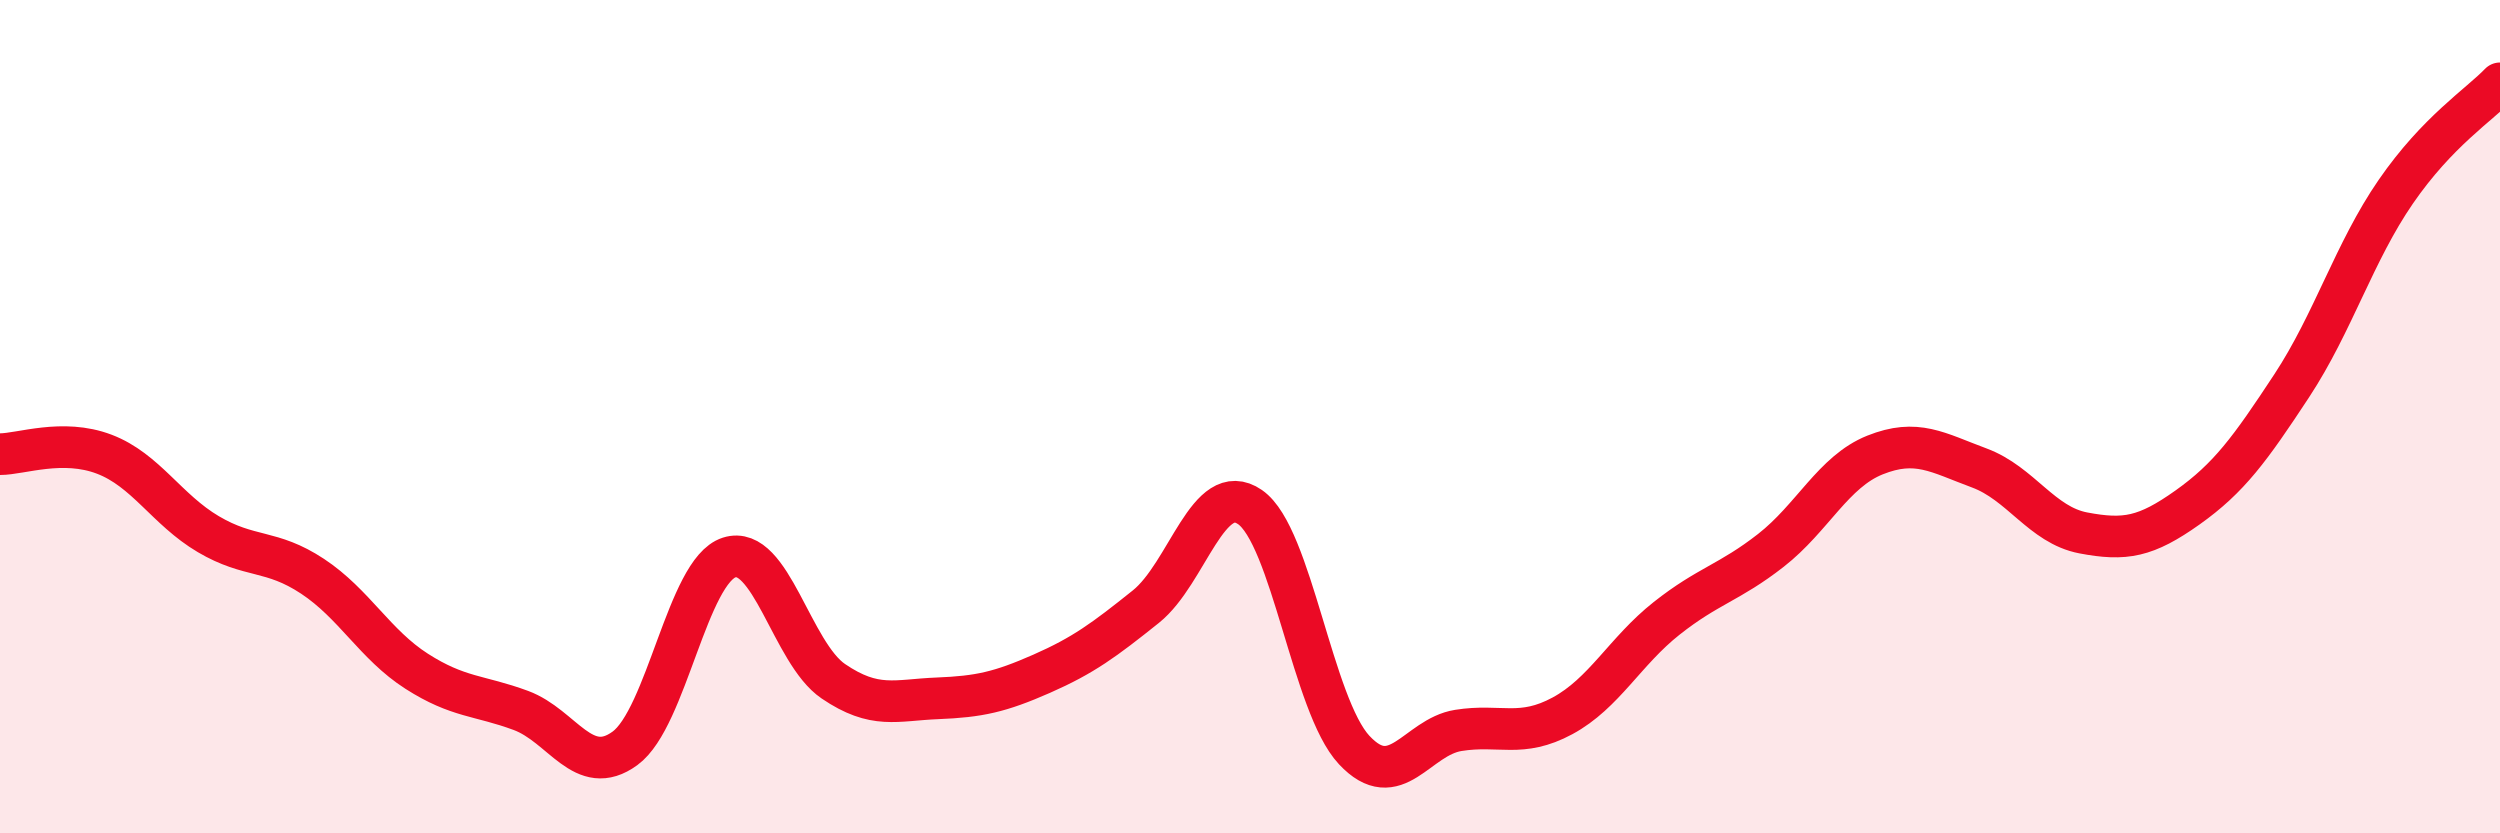
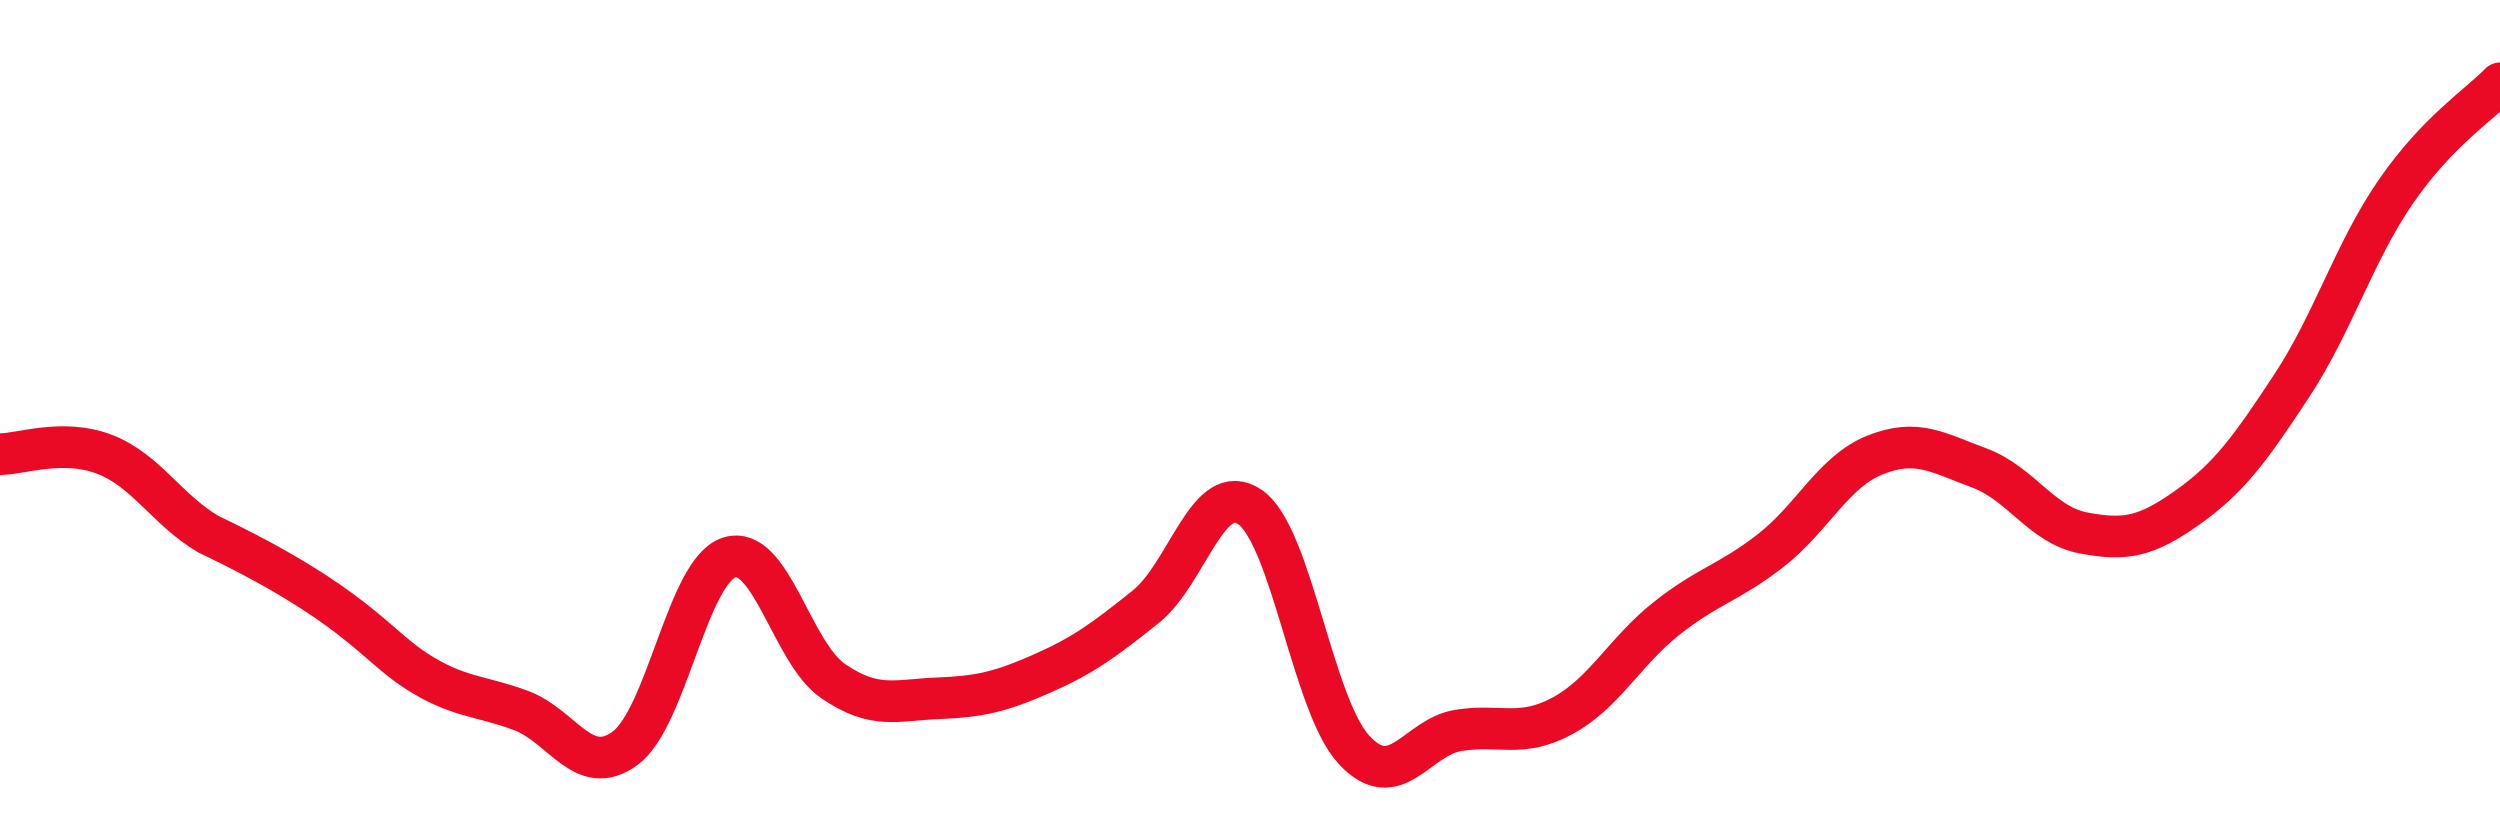
<svg xmlns="http://www.w3.org/2000/svg" width="60" height="20" viewBox="0 0 60 20">
-   <path d="M 0,10.9 C 0.5,10.9 1.5,10.52 2.5,10.9 C 3.5,11.28 4,12.23 5,12.82 C 6,13.41 6.5,13.17 7.5,13.83 C 8.5,14.49 9,15.47 10,16.11 C 11,16.75 11.5,16.68 12.5,17.05 C 13.5,17.42 14,18.69 15,17.96 C 16,17.23 16.5,13.7 17.5,13.38 C 18.5,13.06 19,15.67 20,16.35 C 21,17.03 21.5,16.8 22.5,16.76 C 23.5,16.72 24,16.61 25,16.17 C 26,15.73 26.5,15.36 27.5,14.56 C 28.5,13.76 29,11.48 30,12.17 C 31,12.86 31.5,16.93 32.5,18 C 33.5,19.07 34,17.69 35,17.53 C 36,17.37 36.5,17.72 37.5,17.18 C 38.5,16.64 39,15.63 40,14.84 C 41,14.05 41.5,13.99 42.5,13.21 C 43.5,12.43 44,11.32 45,10.92 C 46,10.52 46.5,10.86 47.5,11.23 C 48.5,11.6 49,12.6 50,12.79 C 51,12.98 51.5,12.89 52.5,12.18 C 53.5,11.47 54,10.78 55,9.26 C 56,7.74 56.5,6.05 57.5,4.6 C 58.5,3.15 59.5,2.52 60,2L60 20L0 20Z" fill="#EB0A25" opacity="0.1" stroke-linecap="round" stroke-linejoin="round" />
-   <path d="M 0,10.9 C 0.5,10.9 1.5,10.52 2.5,10.9 C 3.5,11.28 4,12.23 5,12.82 C 6,13.41 6.5,13.17 7.5,13.83 C 8.5,14.49 9,15.47 10,16.11 C 11,16.75 11.5,16.68 12.5,17.05 C 13.5,17.42 14,18.69 15,17.96 C 16,17.23 16.5,13.7 17.5,13.38 C 18.5,13.06 19,15.67 20,16.35 C 21,17.03 21.5,16.8 22.5,16.76 C 23.5,16.72 24,16.61 25,16.17 C 26,15.73 26.5,15.36 27.5,14.56 C 28.5,13.76 29,11.48 30,12.17 C 31,12.86 31.5,16.93 32.5,18 C 33.5,19.07 34,17.69 35,17.53 C 36,17.37 36.5,17.72 37.5,17.18 C 38.5,16.64 39,15.63 40,14.84 C 41,14.05 41.5,13.99 42.5,13.21 C 43.5,12.43 44,11.32 45,10.92 C 46,10.52 46.5,10.86 47.5,11.23 C 48.5,11.6 49,12.6 50,12.79 C 51,12.98 51.5,12.89 52.5,12.18 C 53.5,11.47 54,10.78 55,9.26 C 56,7.74 56.5,6.05 57.5,4.6 C 58.5,3.15 59.5,2.52 60,2" stroke="#EB0A25" stroke-width="1" fill="none" stroke-linecap="round" stroke-linejoin="round" />
+   <path d="M 0,10.9 C 0.5,10.9 1.5,10.52 2.5,10.9 C 3.5,11.28 4,12.23 5,12.82 C 8.5,14.49 9,15.47 10,16.11 C 11,16.75 11.5,16.68 12.5,17.05 C 13.5,17.42 14,18.69 15,17.96 C 16,17.23 16.5,13.7 17.5,13.38 C 18.5,13.06 19,15.67 20,16.35 C 21,17.03 21.5,16.8 22.5,16.76 C 23.5,16.72 24,16.61 25,16.17 C 26,15.73 26.5,15.36 27.5,14.56 C 28.5,13.76 29,11.48 30,12.17 C 31,12.86 31.5,16.93 32.5,18 C 33.5,19.07 34,17.69 35,17.53 C 36,17.37 36.5,17.72 37.5,17.18 C 38.5,16.64 39,15.63 40,14.84 C 41,14.05 41.5,13.99 42.5,13.21 C 43.5,12.43 44,11.32 45,10.92 C 46,10.52 46.5,10.86 47.5,11.23 C 48.5,11.6 49,12.6 50,12.79 C 51,12.98 51.5,12.89 52.5,12.18 C 53.5,11.47 54,10.78 55,9.26 C 56,7.74 56.5,6.05 57.5,4.6 C 58.5,3.15 59.5,2.52 60,2" stroke="#EB0A25" stroke-width="1" fill="none" stroke-linecap="round" stroke-linejoin="round" />
</svg>